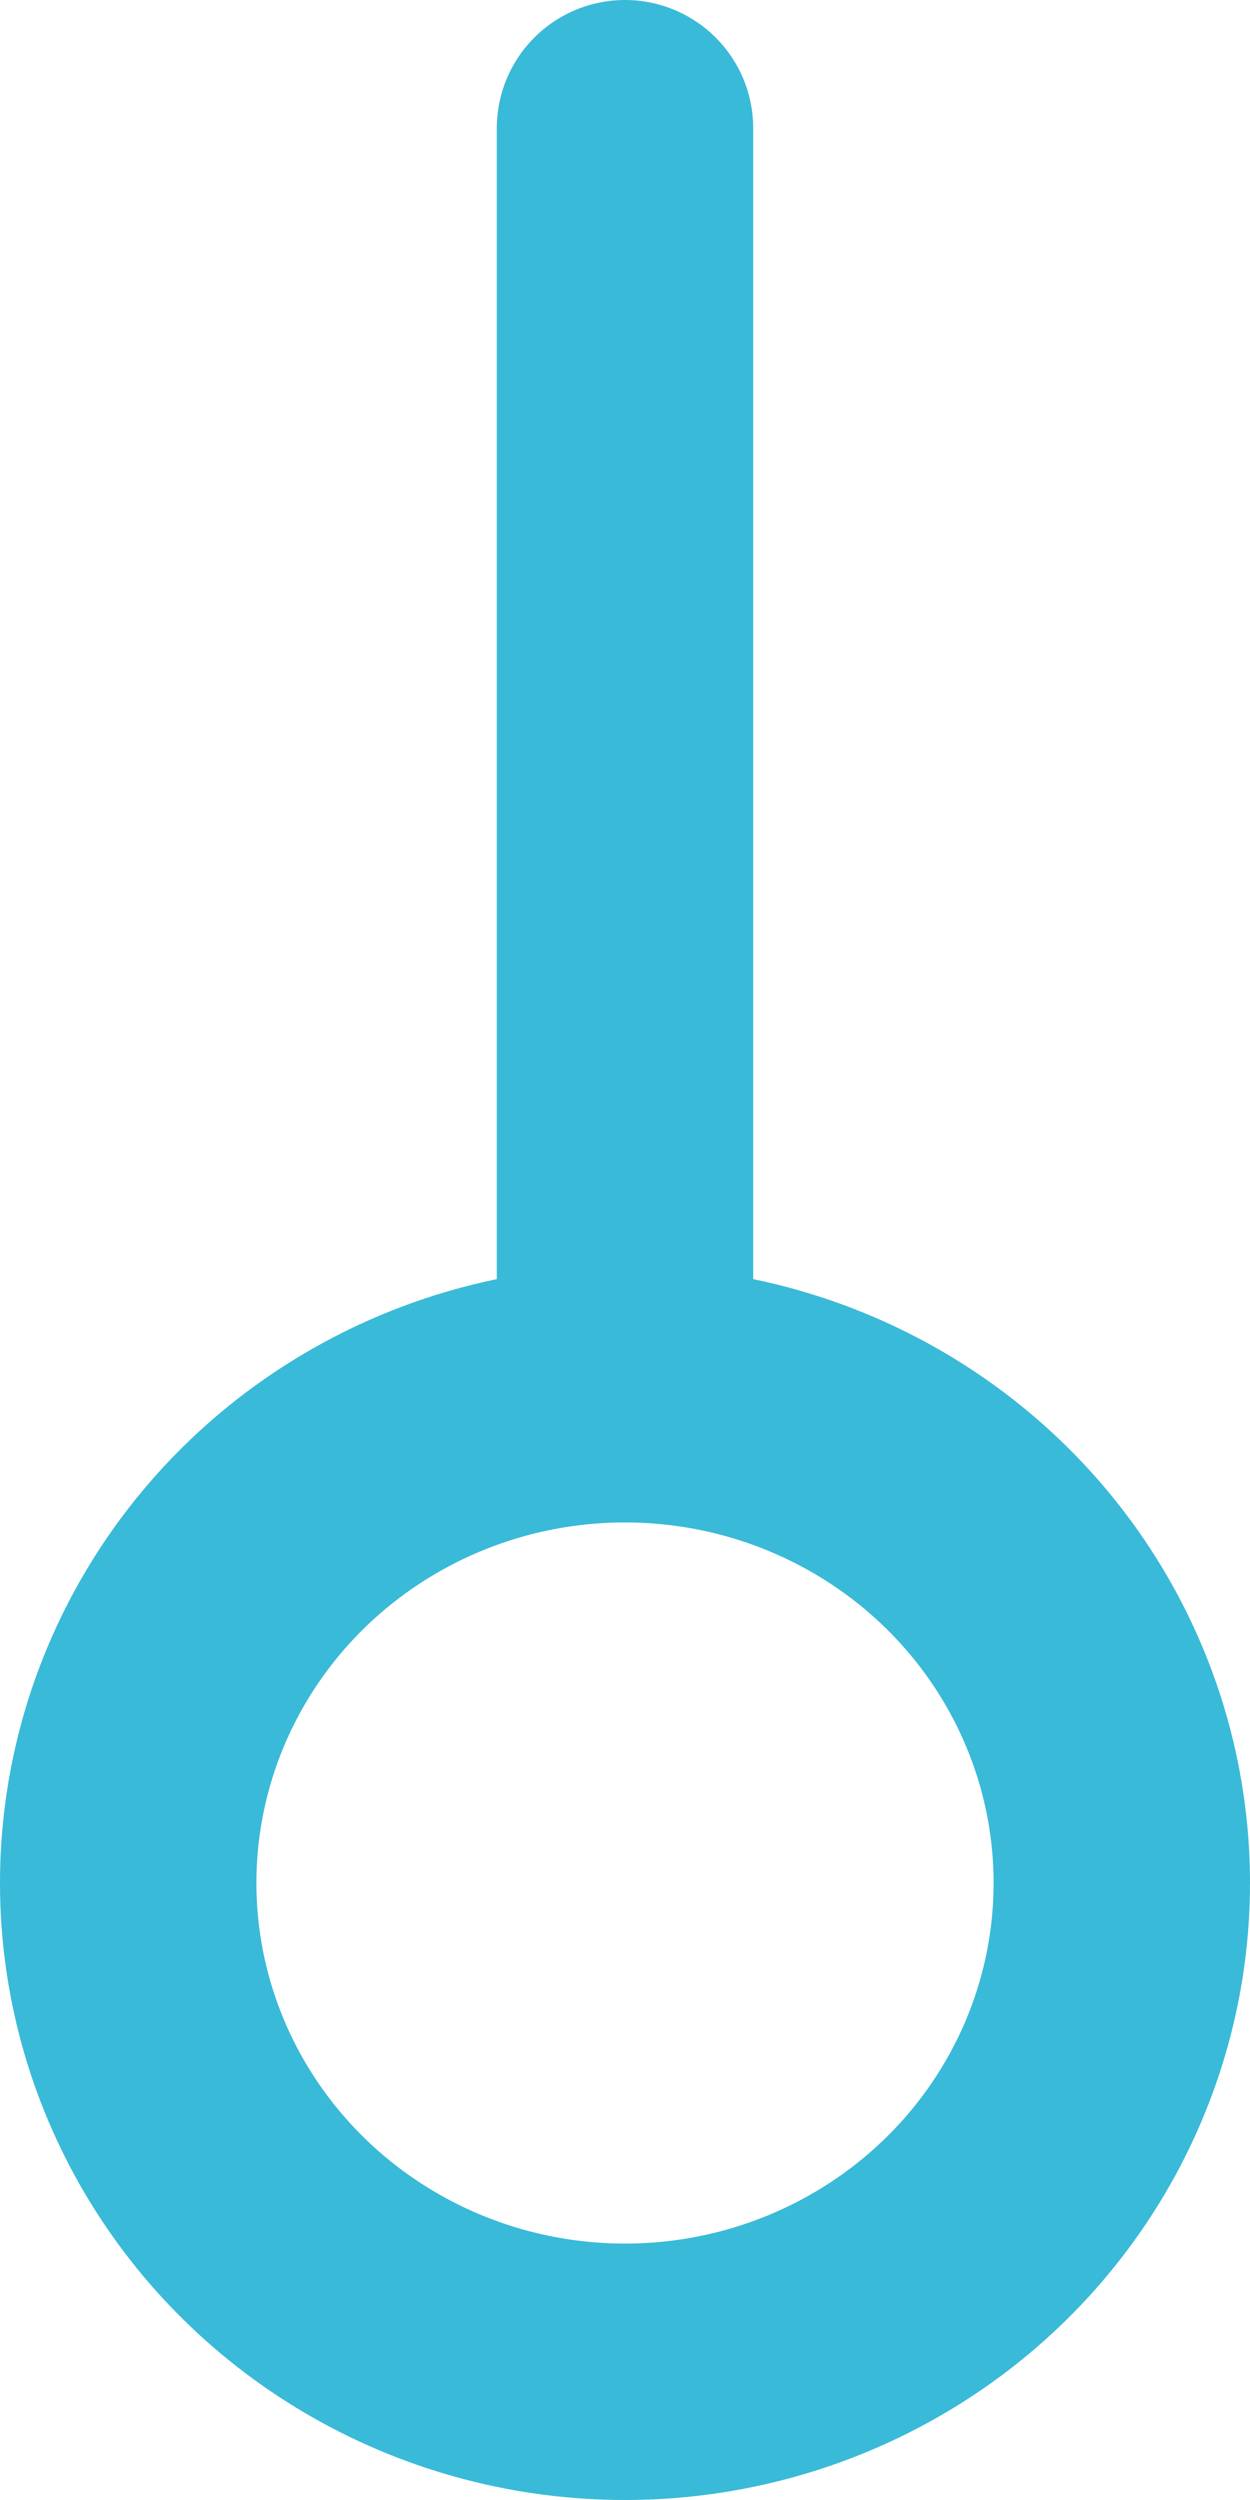
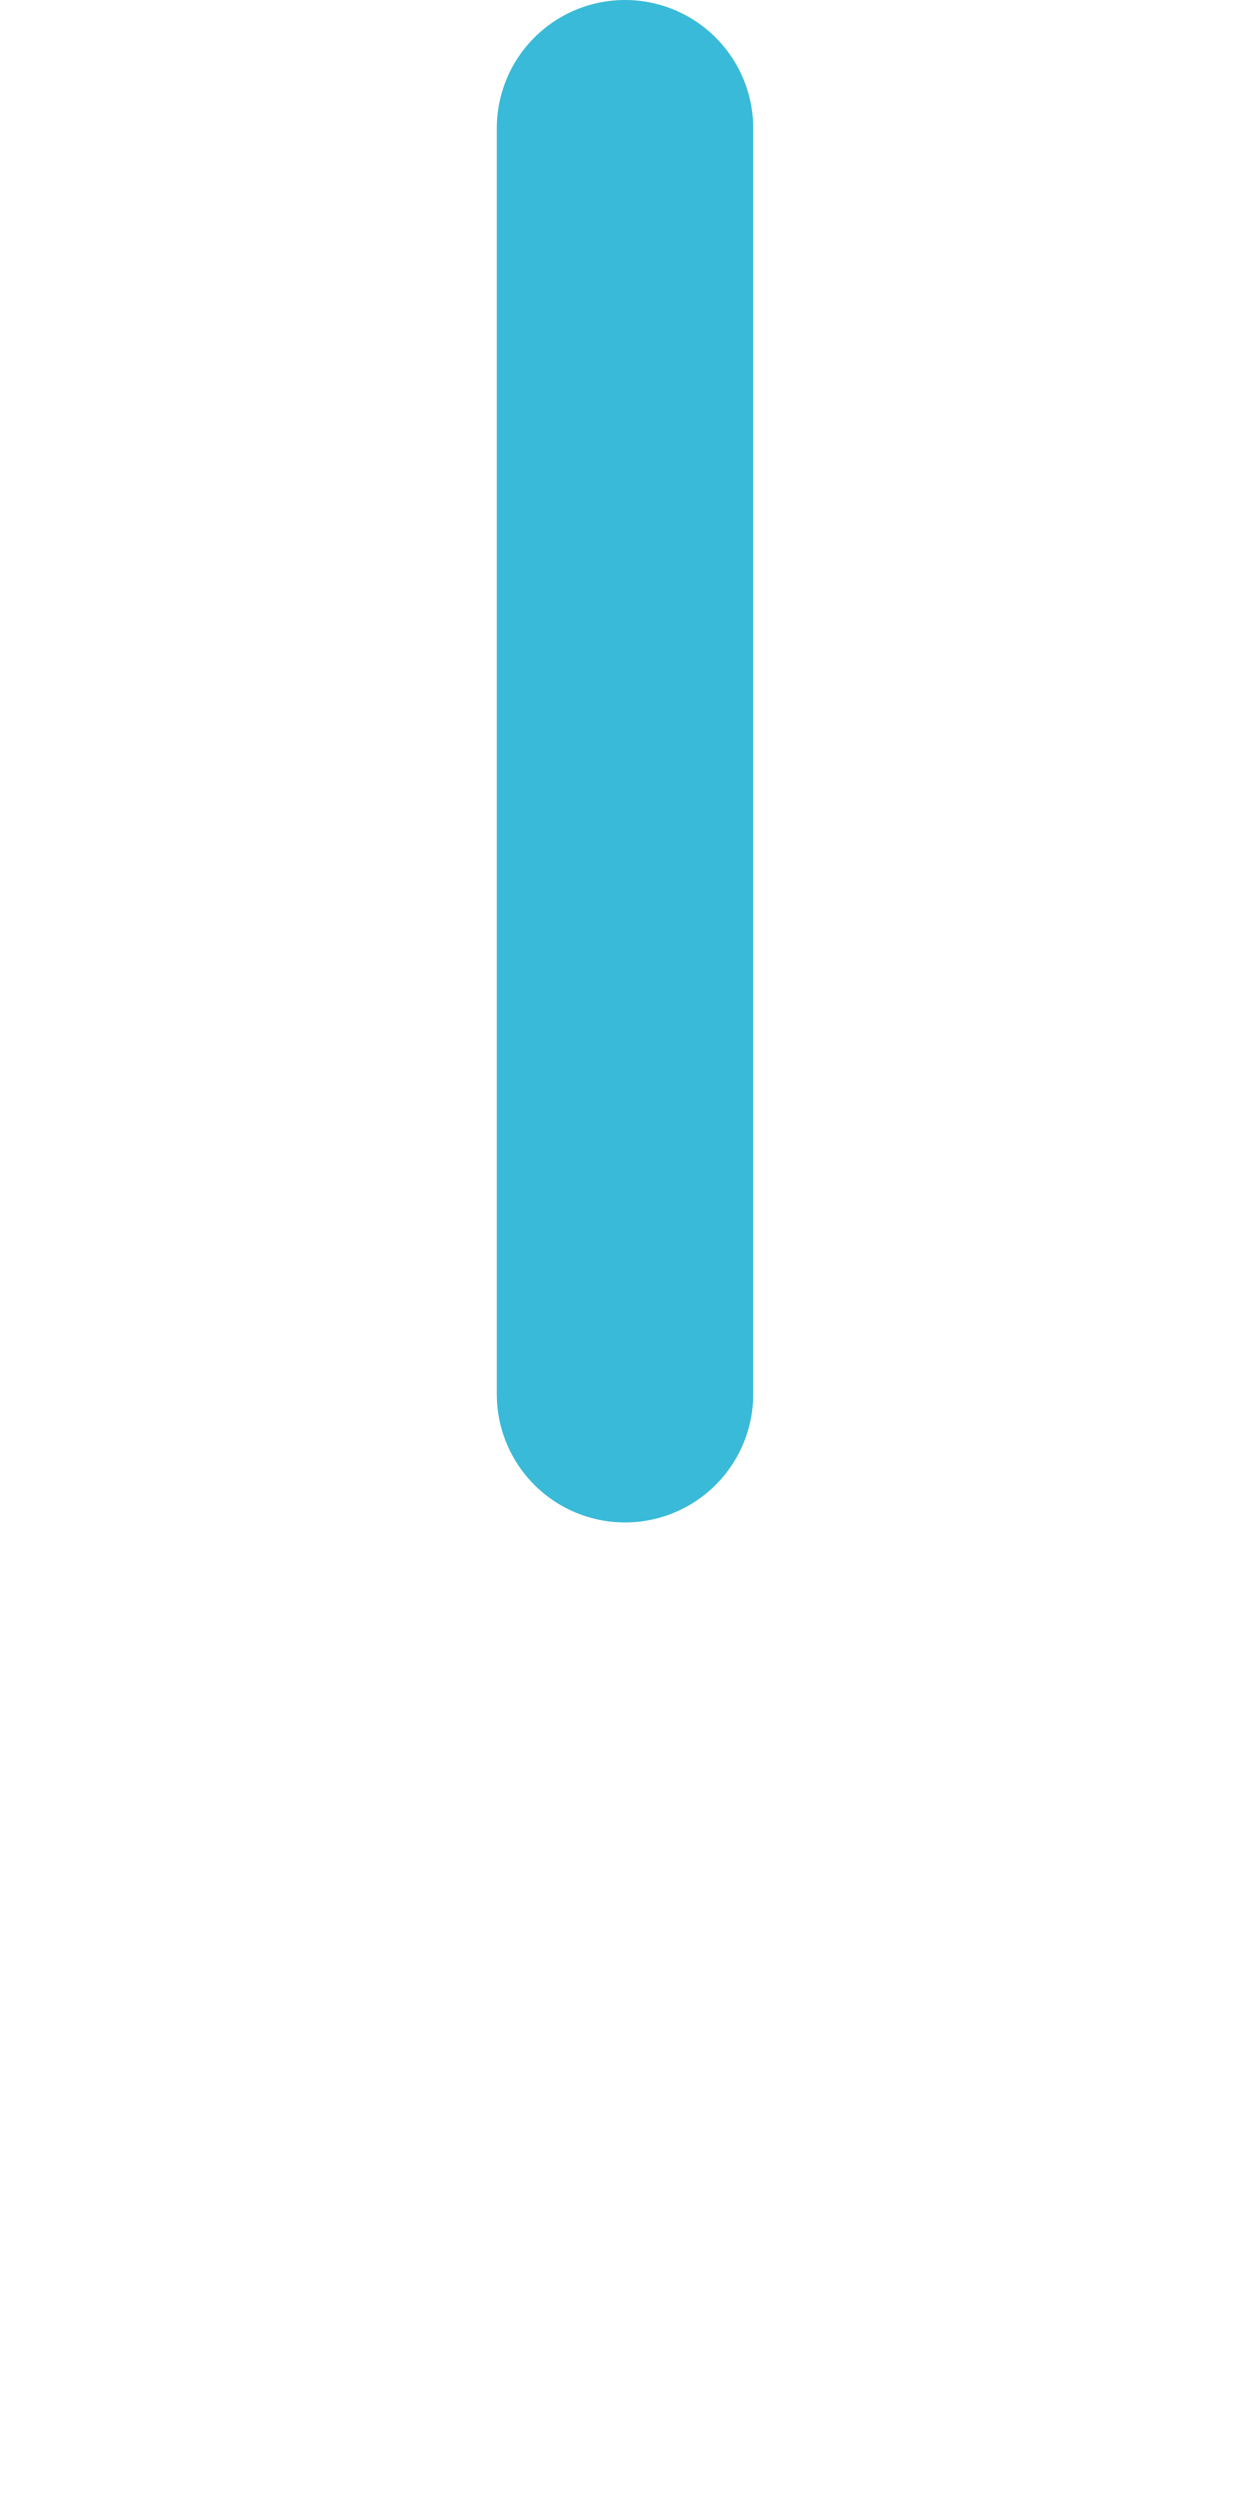
<svg xmlns="http://www.w3.org/2000/svg" width="78" height="156" viewBox="0 0 78 156" fill="none">
-   <ellipse cx="39" cy="117.5" rx="31" ry="30.5" stroke="#39BAD8" stroke-width="16" />
  <path d="M39 87L39 8" stroke="#39BAD8" stroke-width="16" stroke-linecap="round" />
</svg>